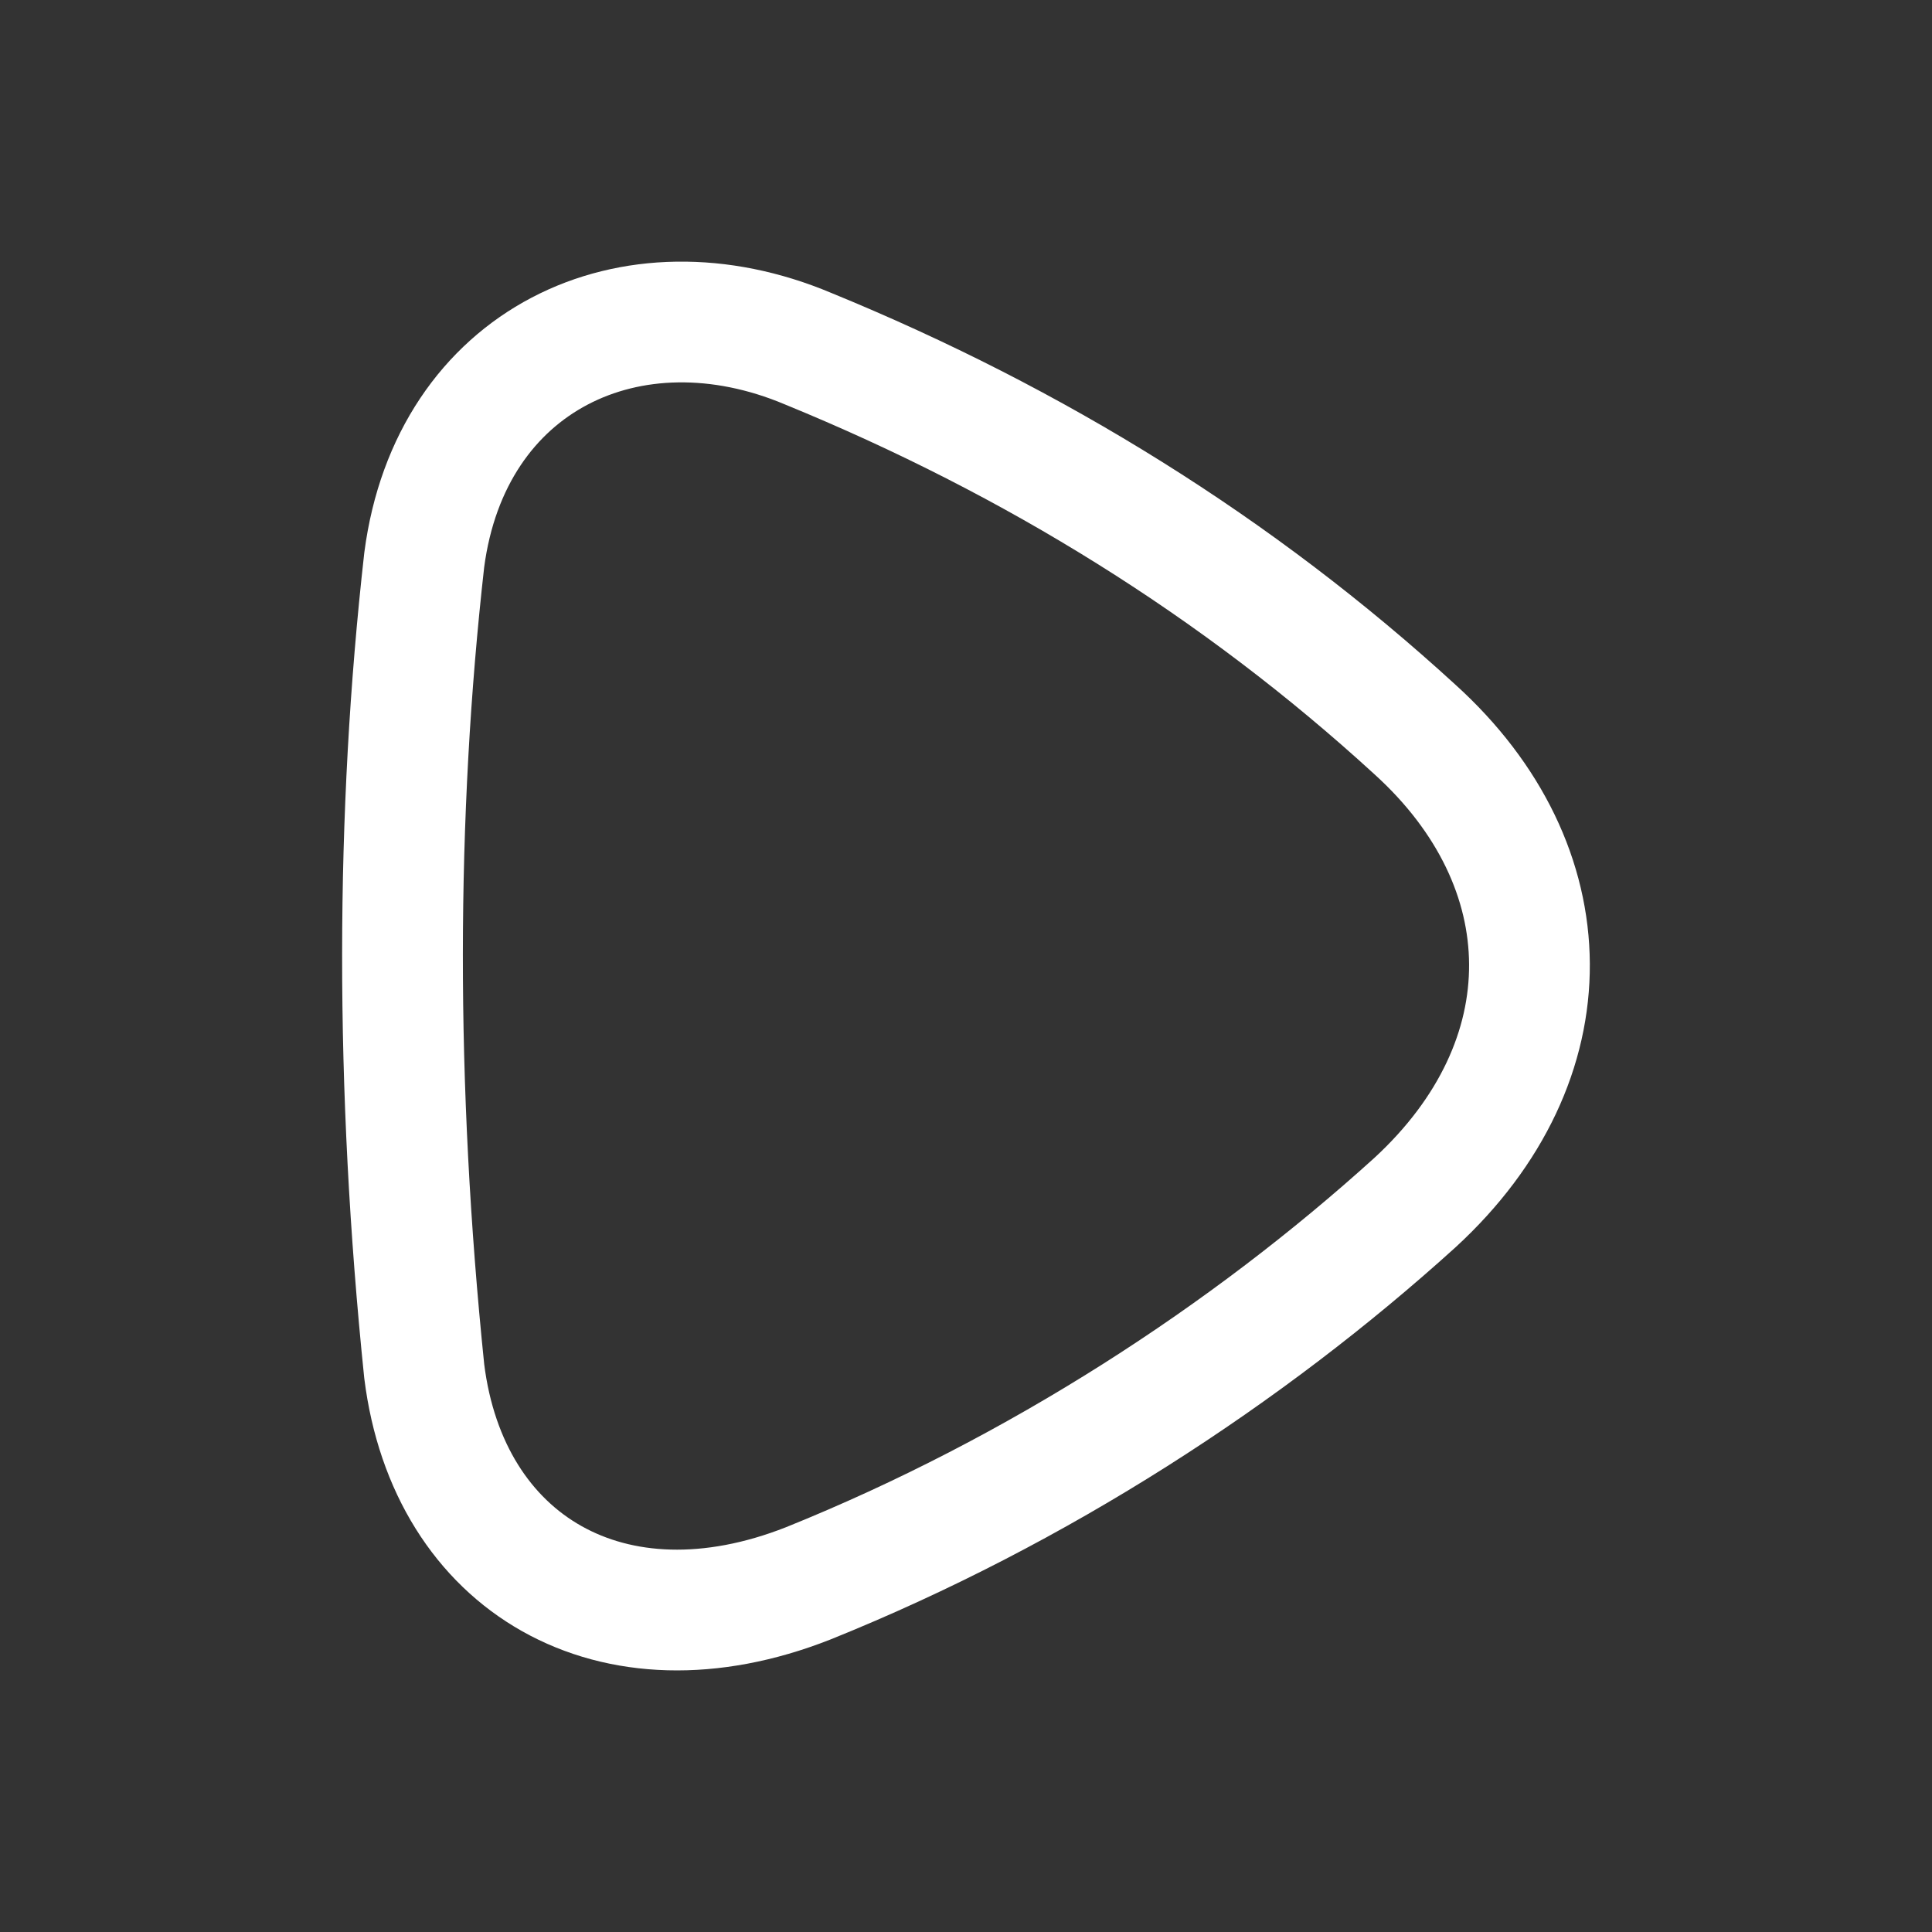
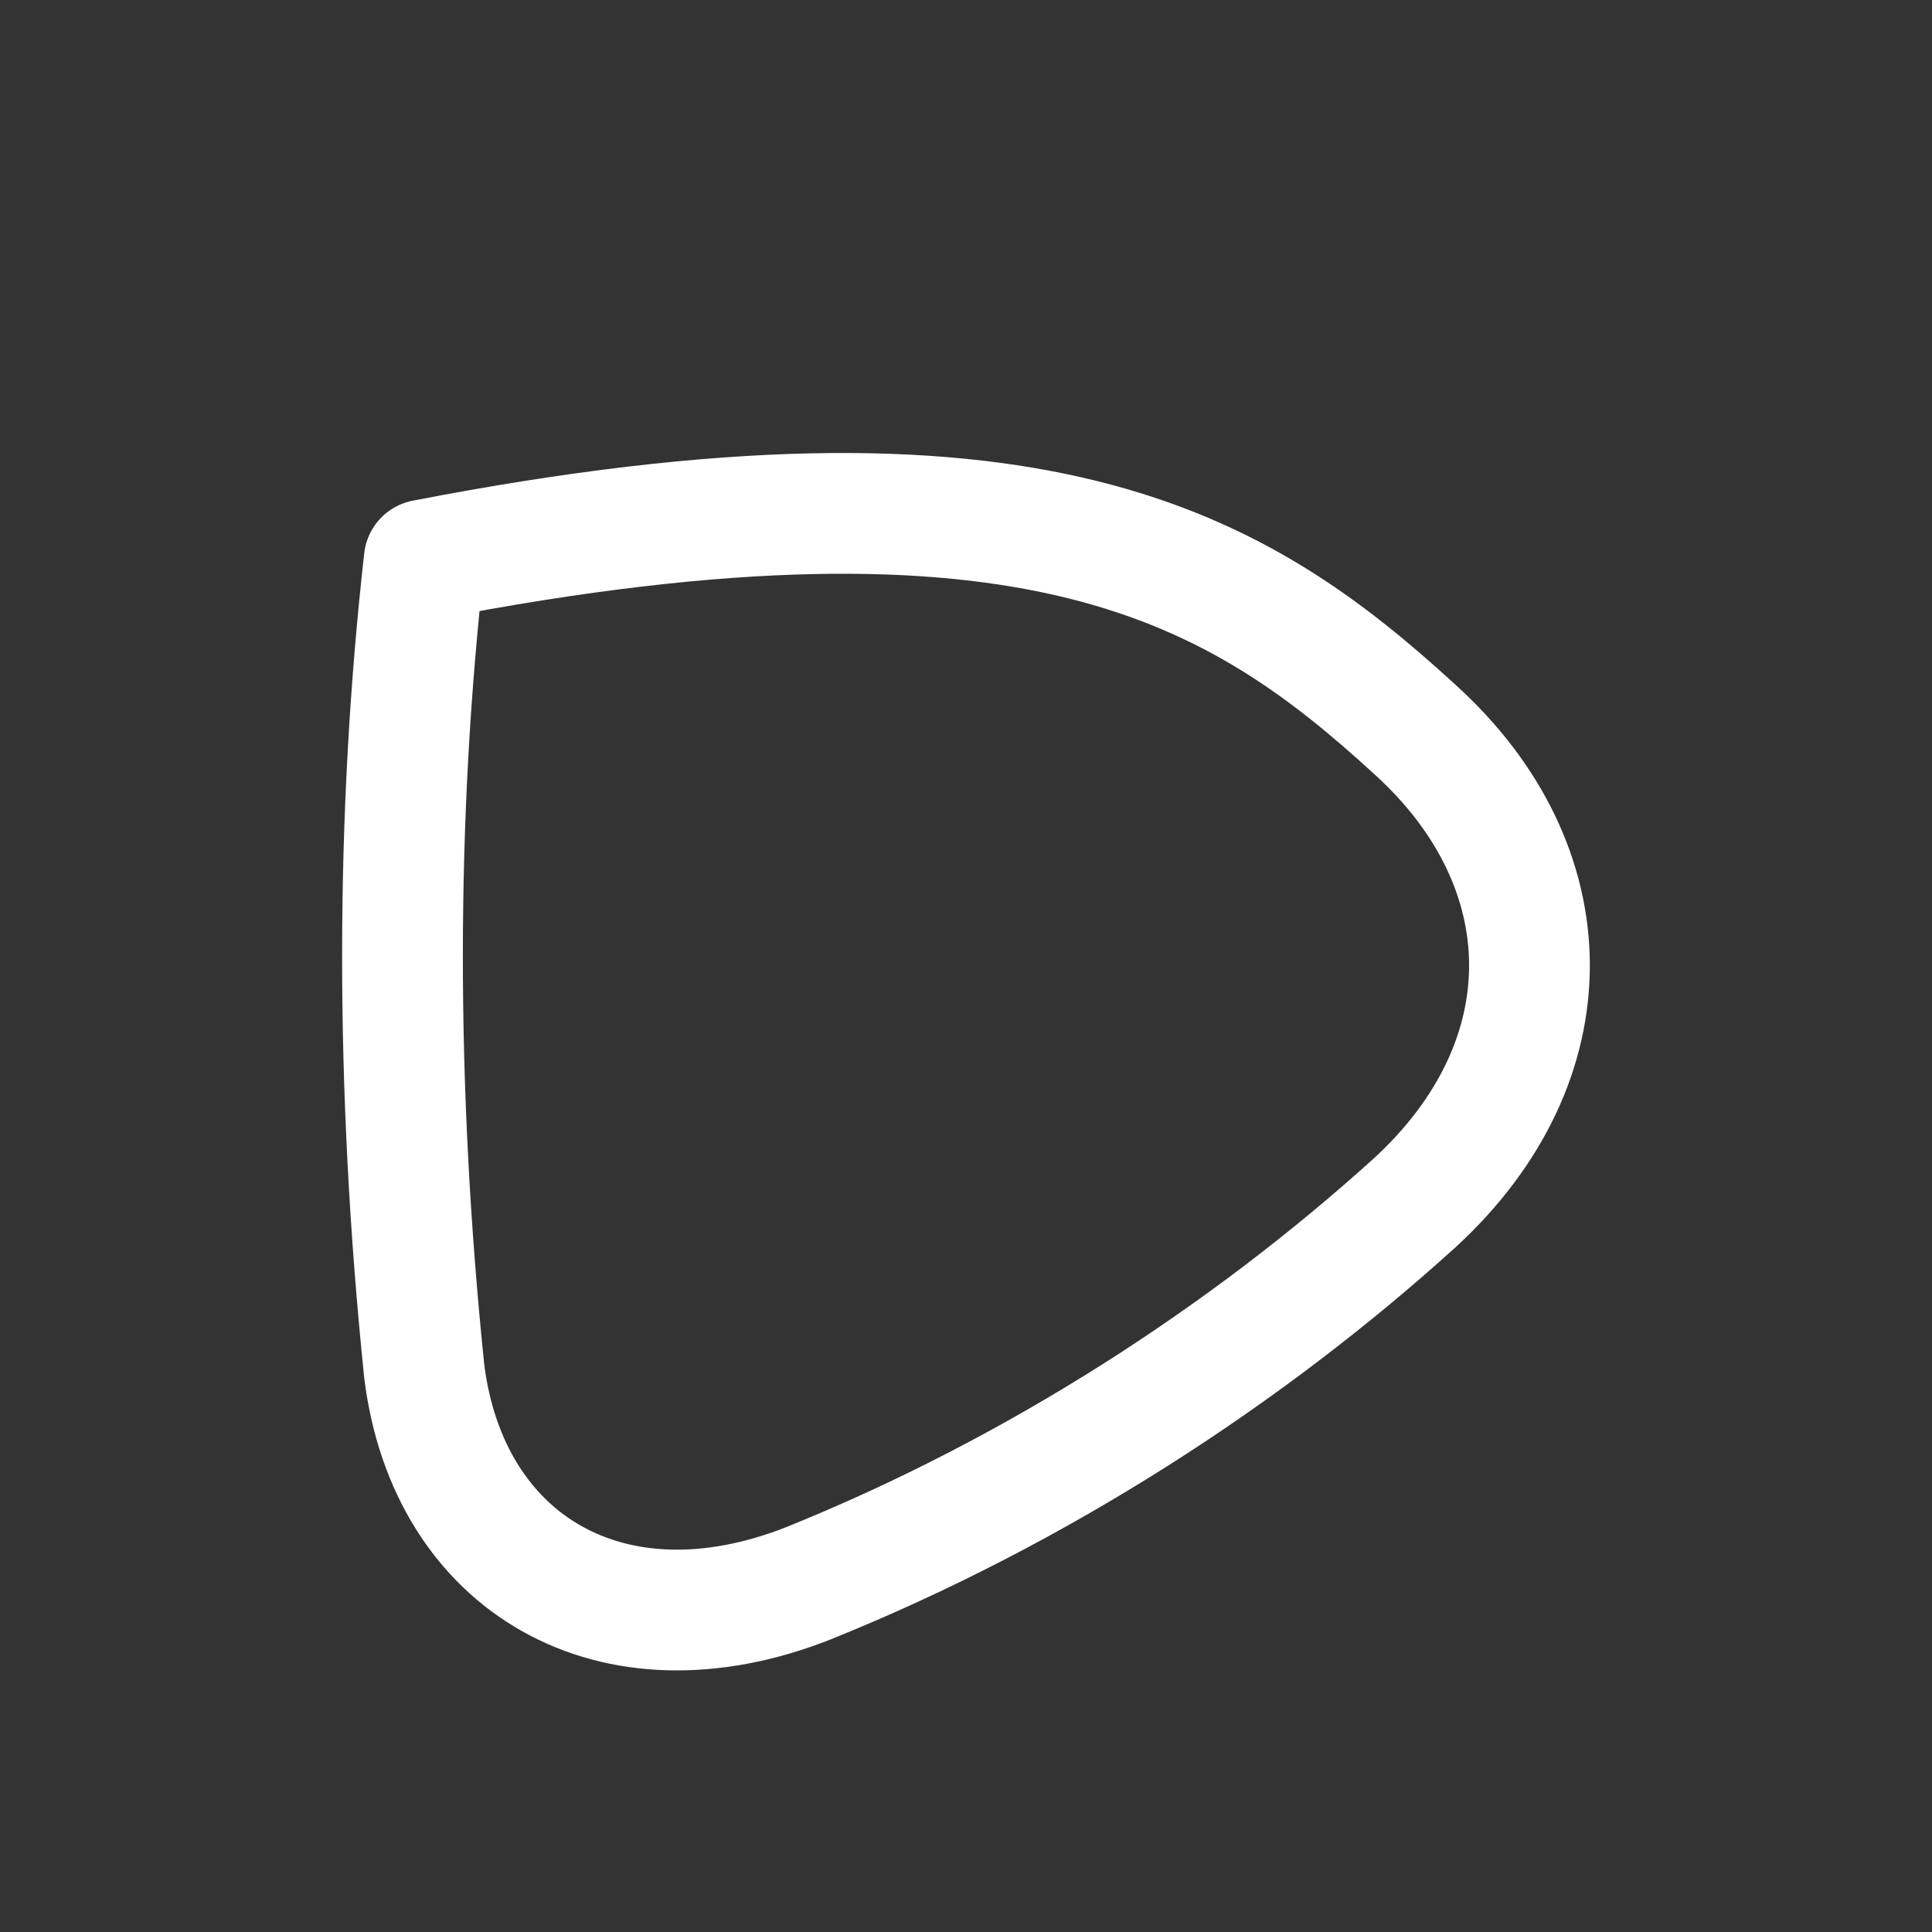
<svg xmlns="http://www.w3.org/2000/svg" width="24" height="24" viewBox="0 0 24 24" fill="none">
  <rect x="0" y="0" width="24" height="24" fill="#333333" stroke="none" />
-   <path fill-rule="evenodd" clip-rule="evenodd" d="M17.576 14.94C15.497 16.823 12.899 18.517 10.04 19.669C7.607 20.628 5.569 19.432 5.27 17.034C4.906 13.498 4.914 10.114 5.27 6.956C5.596 4.463 7.841 3.405 10.04 4.332C12.855 5.485 15.38 7.05 17.576 9.061C19.452 10.759 19.496 13.175 17.576 14.94Z" stroke="white" stroke-width="1.5" stroke-linecap="round" stroke-linejoin="round" />
+   <path fill-rule="evenodd" clip-rule="evenodd" d="M17.576 14.94C15.497 16.823 12.899 18.517 10.04 19.669C7.607 20.628 5.569 19.432 5.27 17.034C4.906 13.498 4.914 10.114 5.27 6.956C12.855 5.485 15.38 7.05 17.576 9.061C19.452 10.759 19.496 13.175 17.576 14.94Z" stroke="white" stroke-width="1.5" stroke-linecap="round" stroke-linejoin="round" />
</svg>